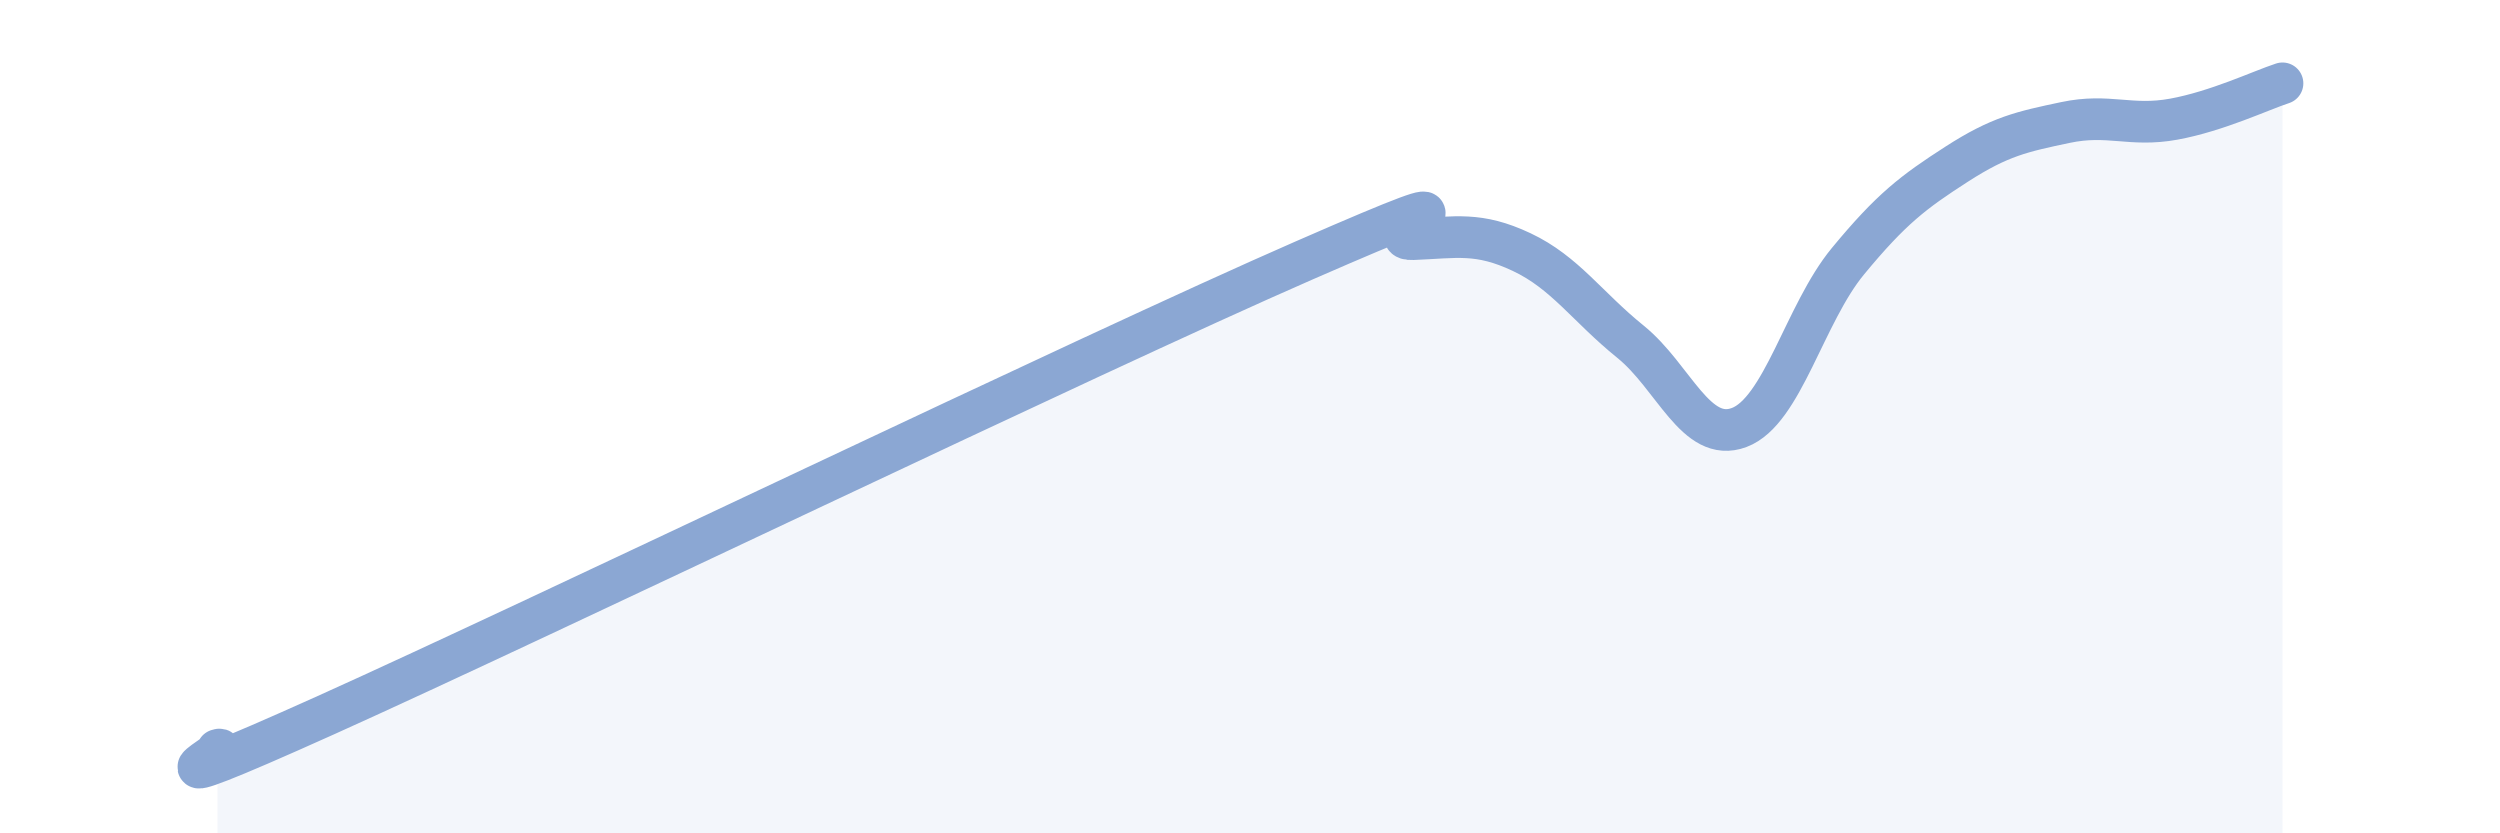
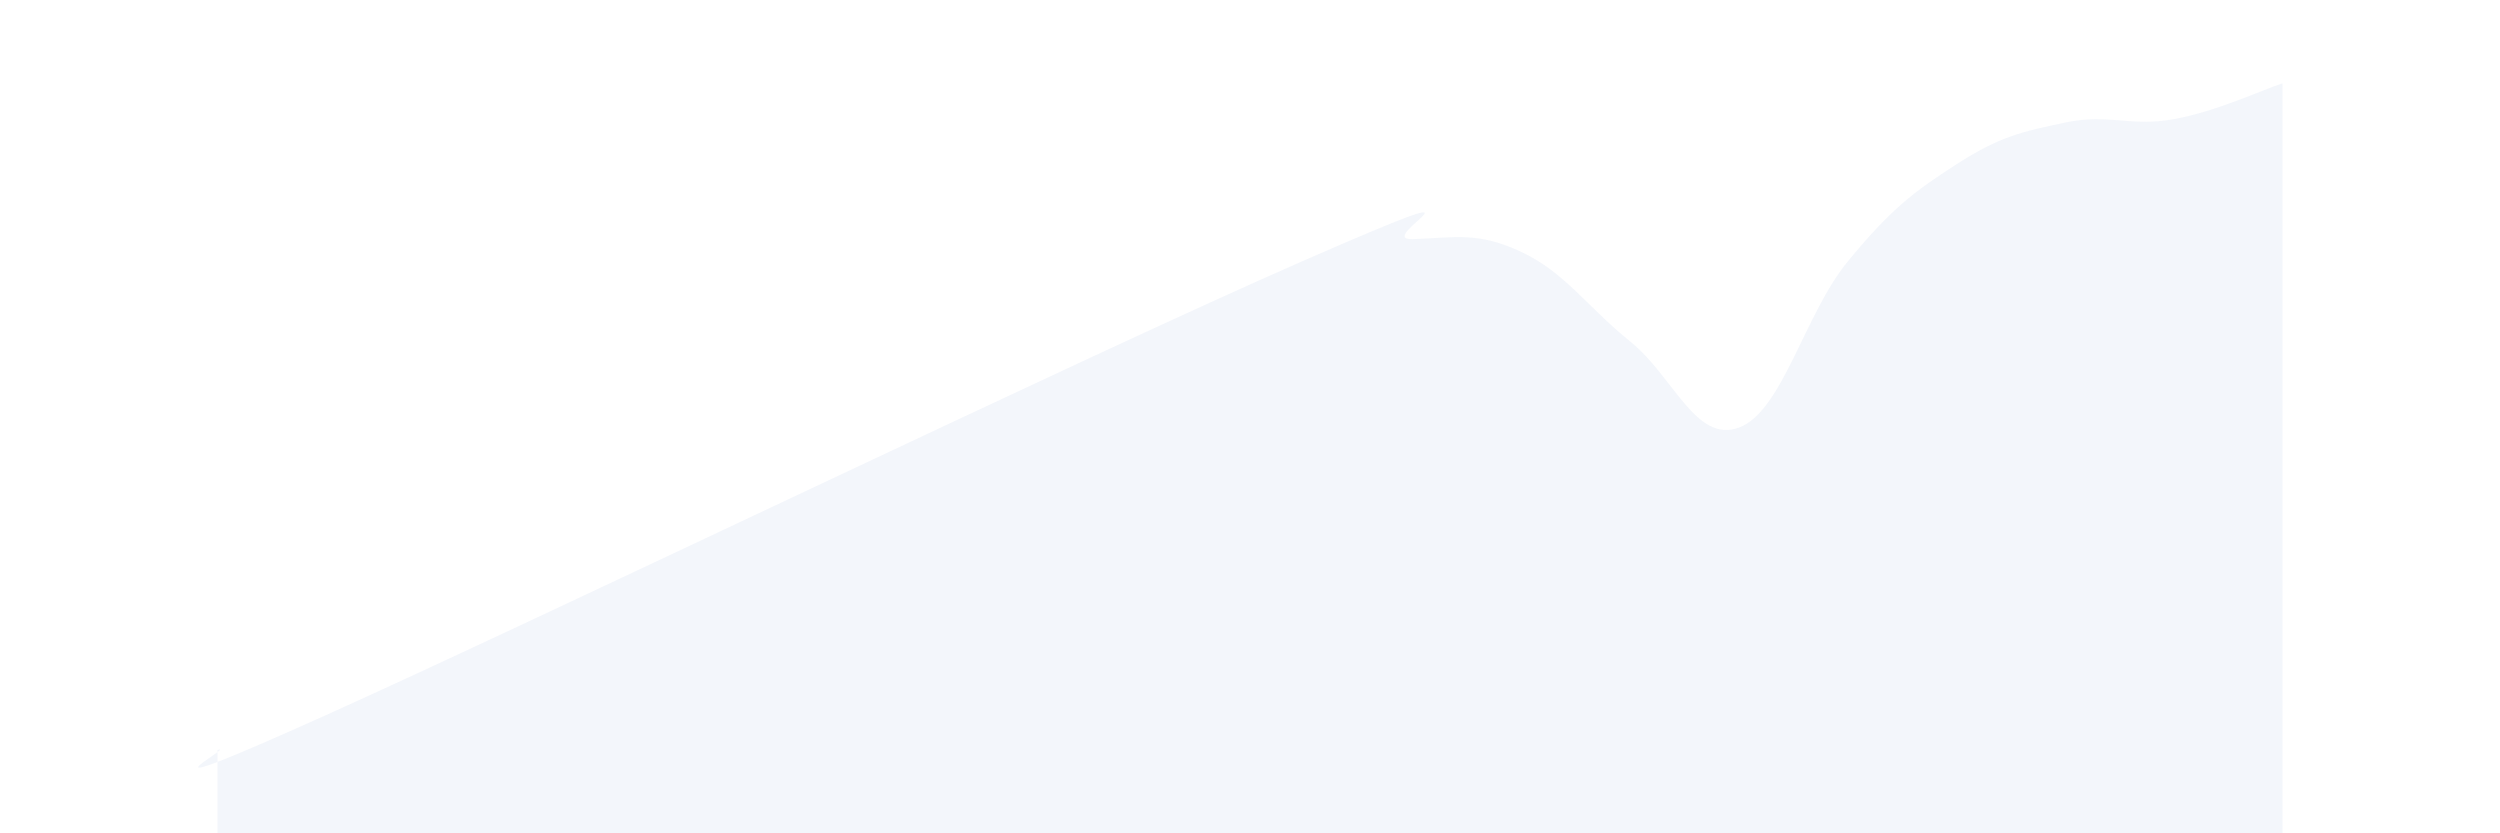
<svg xmlns="http://www.w3.org/2000/svg" width="60" height="20" viewBox="0 0 60 20">
  <path d="M 5.22,18 C 5.74,17.83 2.61,19.51 7.83,17.16 C 13.05,14.81 26.08,8.53 31.3,6.25 C 36.52,3.97 32.87,5.78 33.91,5.74 C 34.95,5.7 35.48,5.56 36.52,6.05 C 37.56,6.54 38.09,7.36 39.13,8.2 C 40.17,9.04 40.7,10.65 41.74,10.26 C 42.78,9.87 43.31,7.53 44.35,6.27 C 45.39,5.01 45.92,4.61 46.96,3.94 C 48,3.27 48.53,3.16 49.57,2.94 C 50.61,2.72 51.13,3.05 52.17,2.86 C 53.21,2.67 54.26,2.17 54.78,2L54.78 20L5.22 20Z" fill="#8ba7d3" opacity="0.1" stroke-linecap="round" stroke-linejoin="round" />
-   <path d="M 5.22,18 C 5.74,17.83 2.61,19.51 7.83,17.16 C 13.05,14.81 26.08,8.53 31.3,6.25 C 36.52,3.97 32.87,5.78 33.91,5.74 C 34.95,5.7 35.48,5.56 36.52,6.05 C 37.56,6.54 38.09,7.36 39.13,8.2 C 40.17,9.04 40.7,10.65 41.74,10.26 C 42.78,9.87 43.31,7.53 44.35,6.27 C 45.39,5.01 45.92,4.61 46.96,3.94 C 48,3.27 48.53,3.16 49.57,2.94 C 50.61,2.72 51.13,3.05 52.17,2.86 C 53.21,2.67 54.26,2.17 54.78,2" stroke="#8ba7d3" stroke-width="1" fill="none" stroke-linecap="round" stroke-linejoin="round" />
</svg>